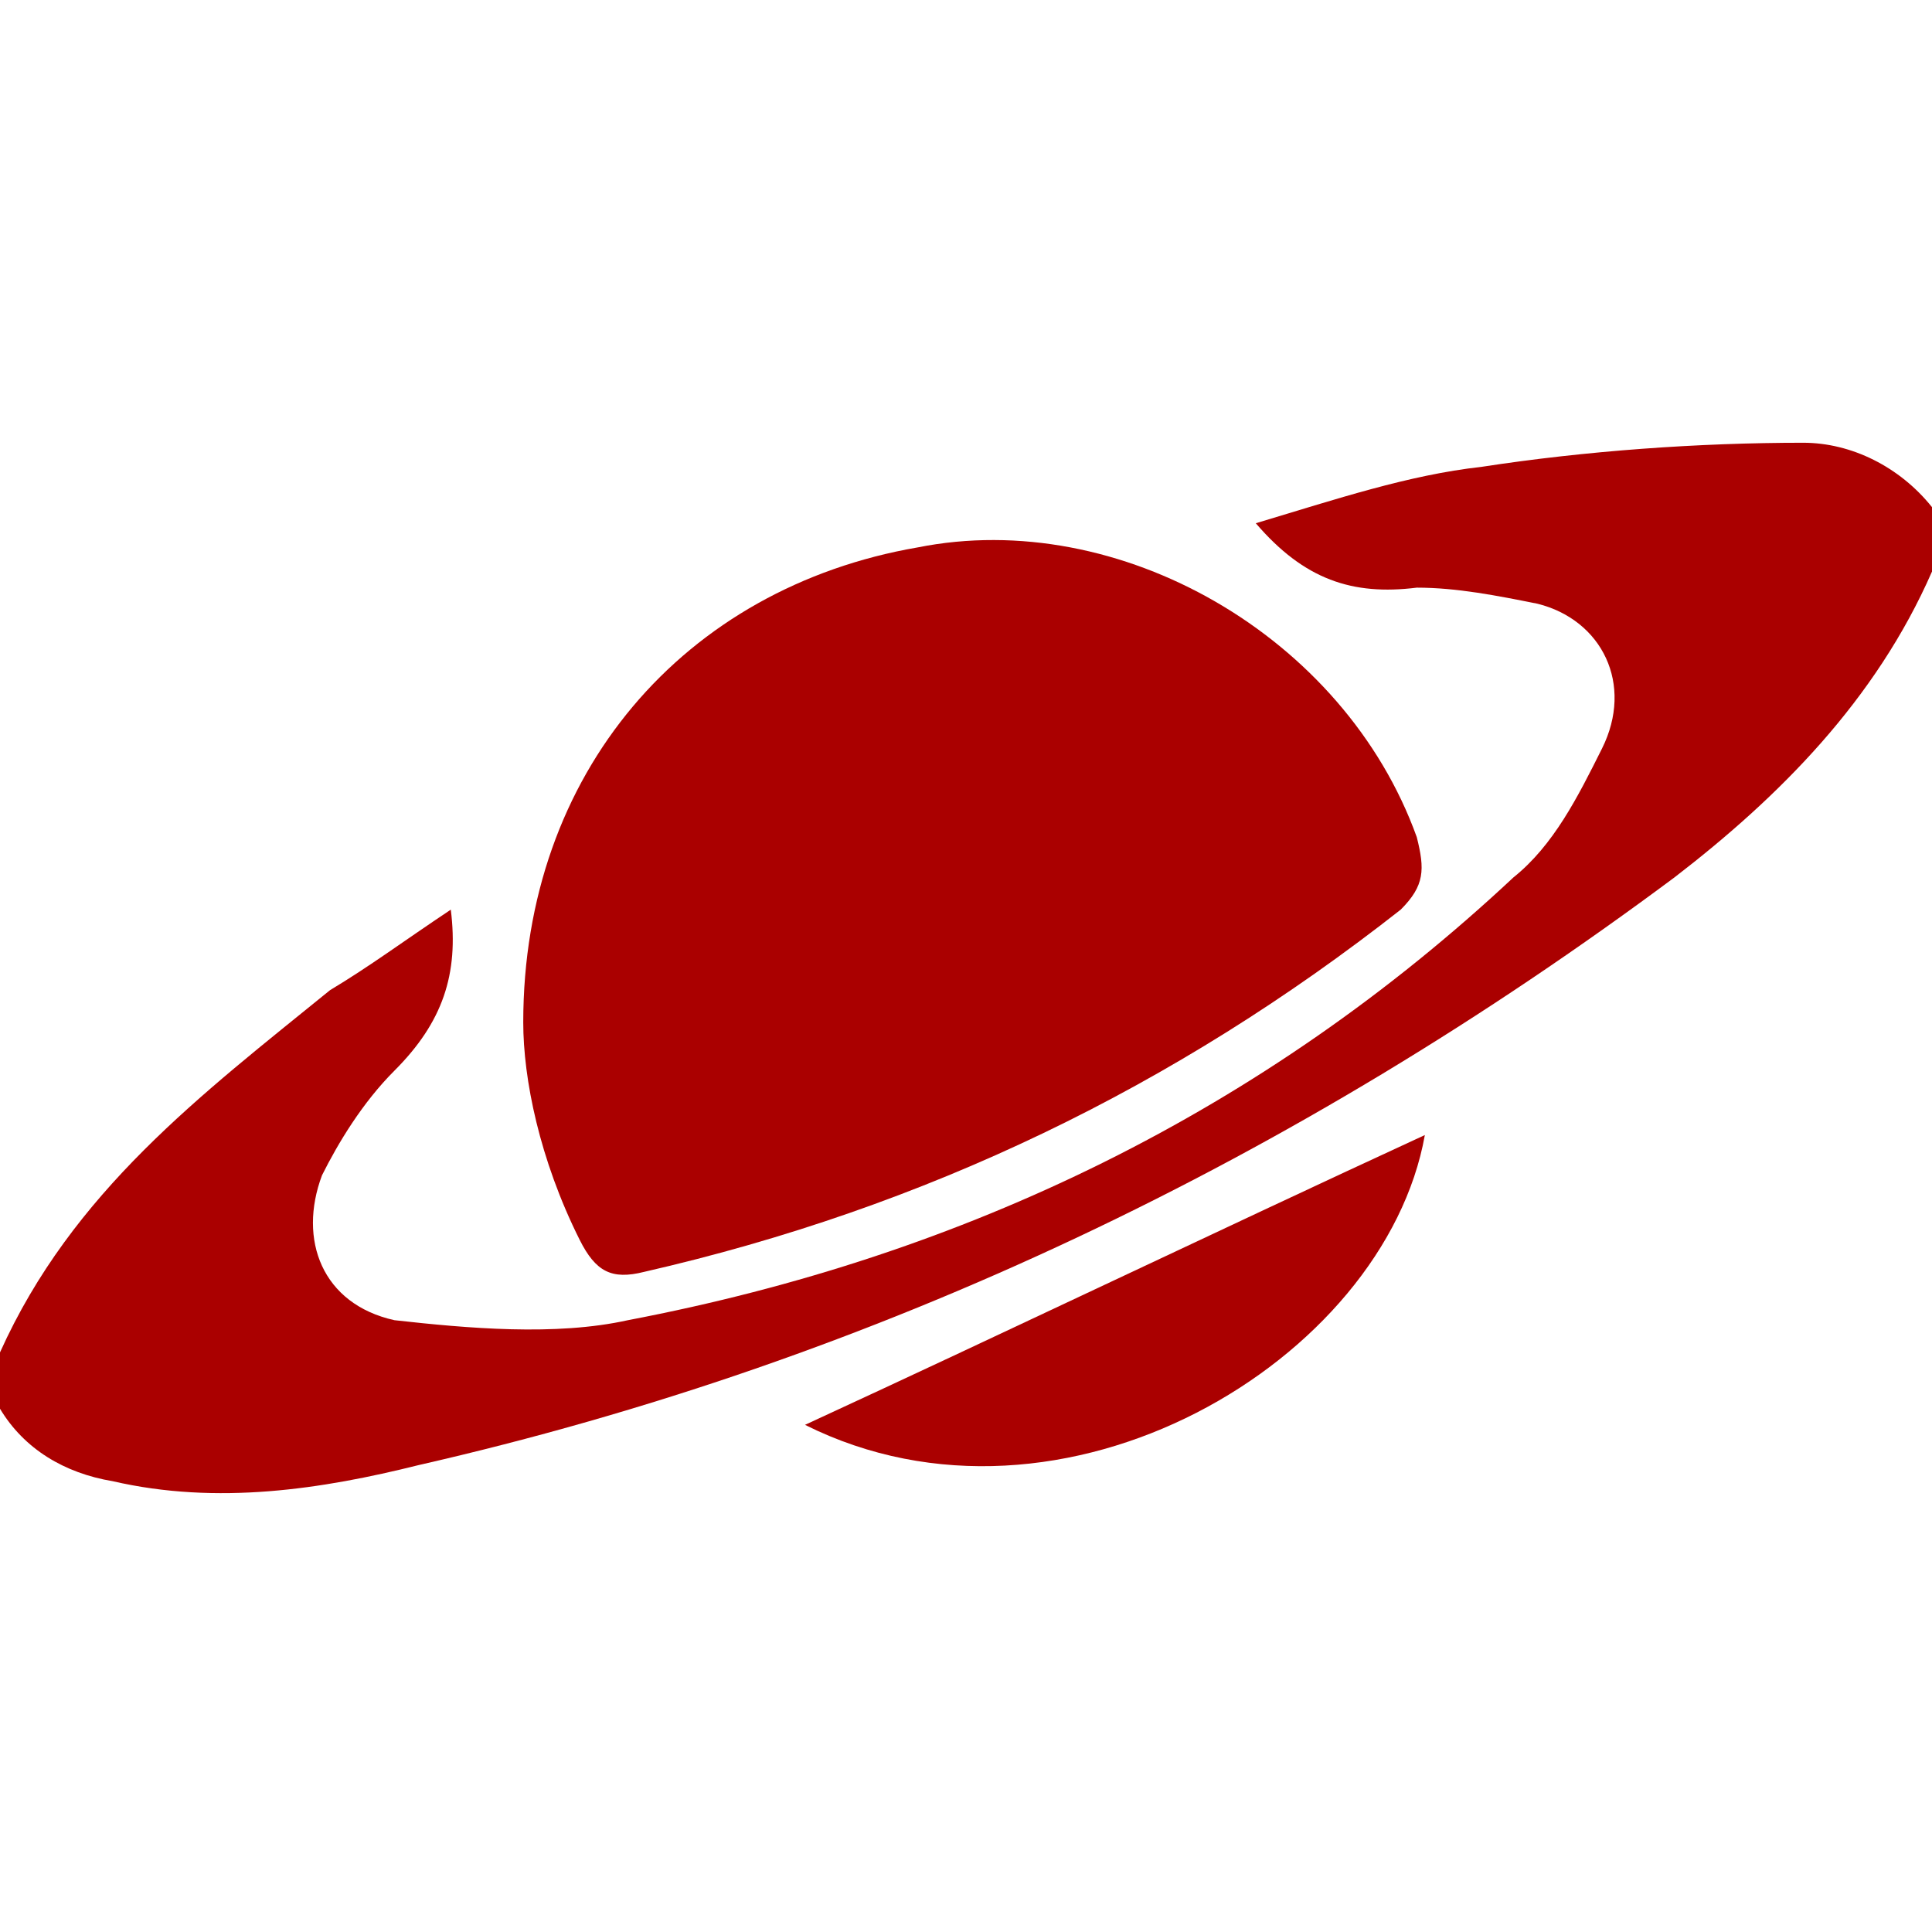
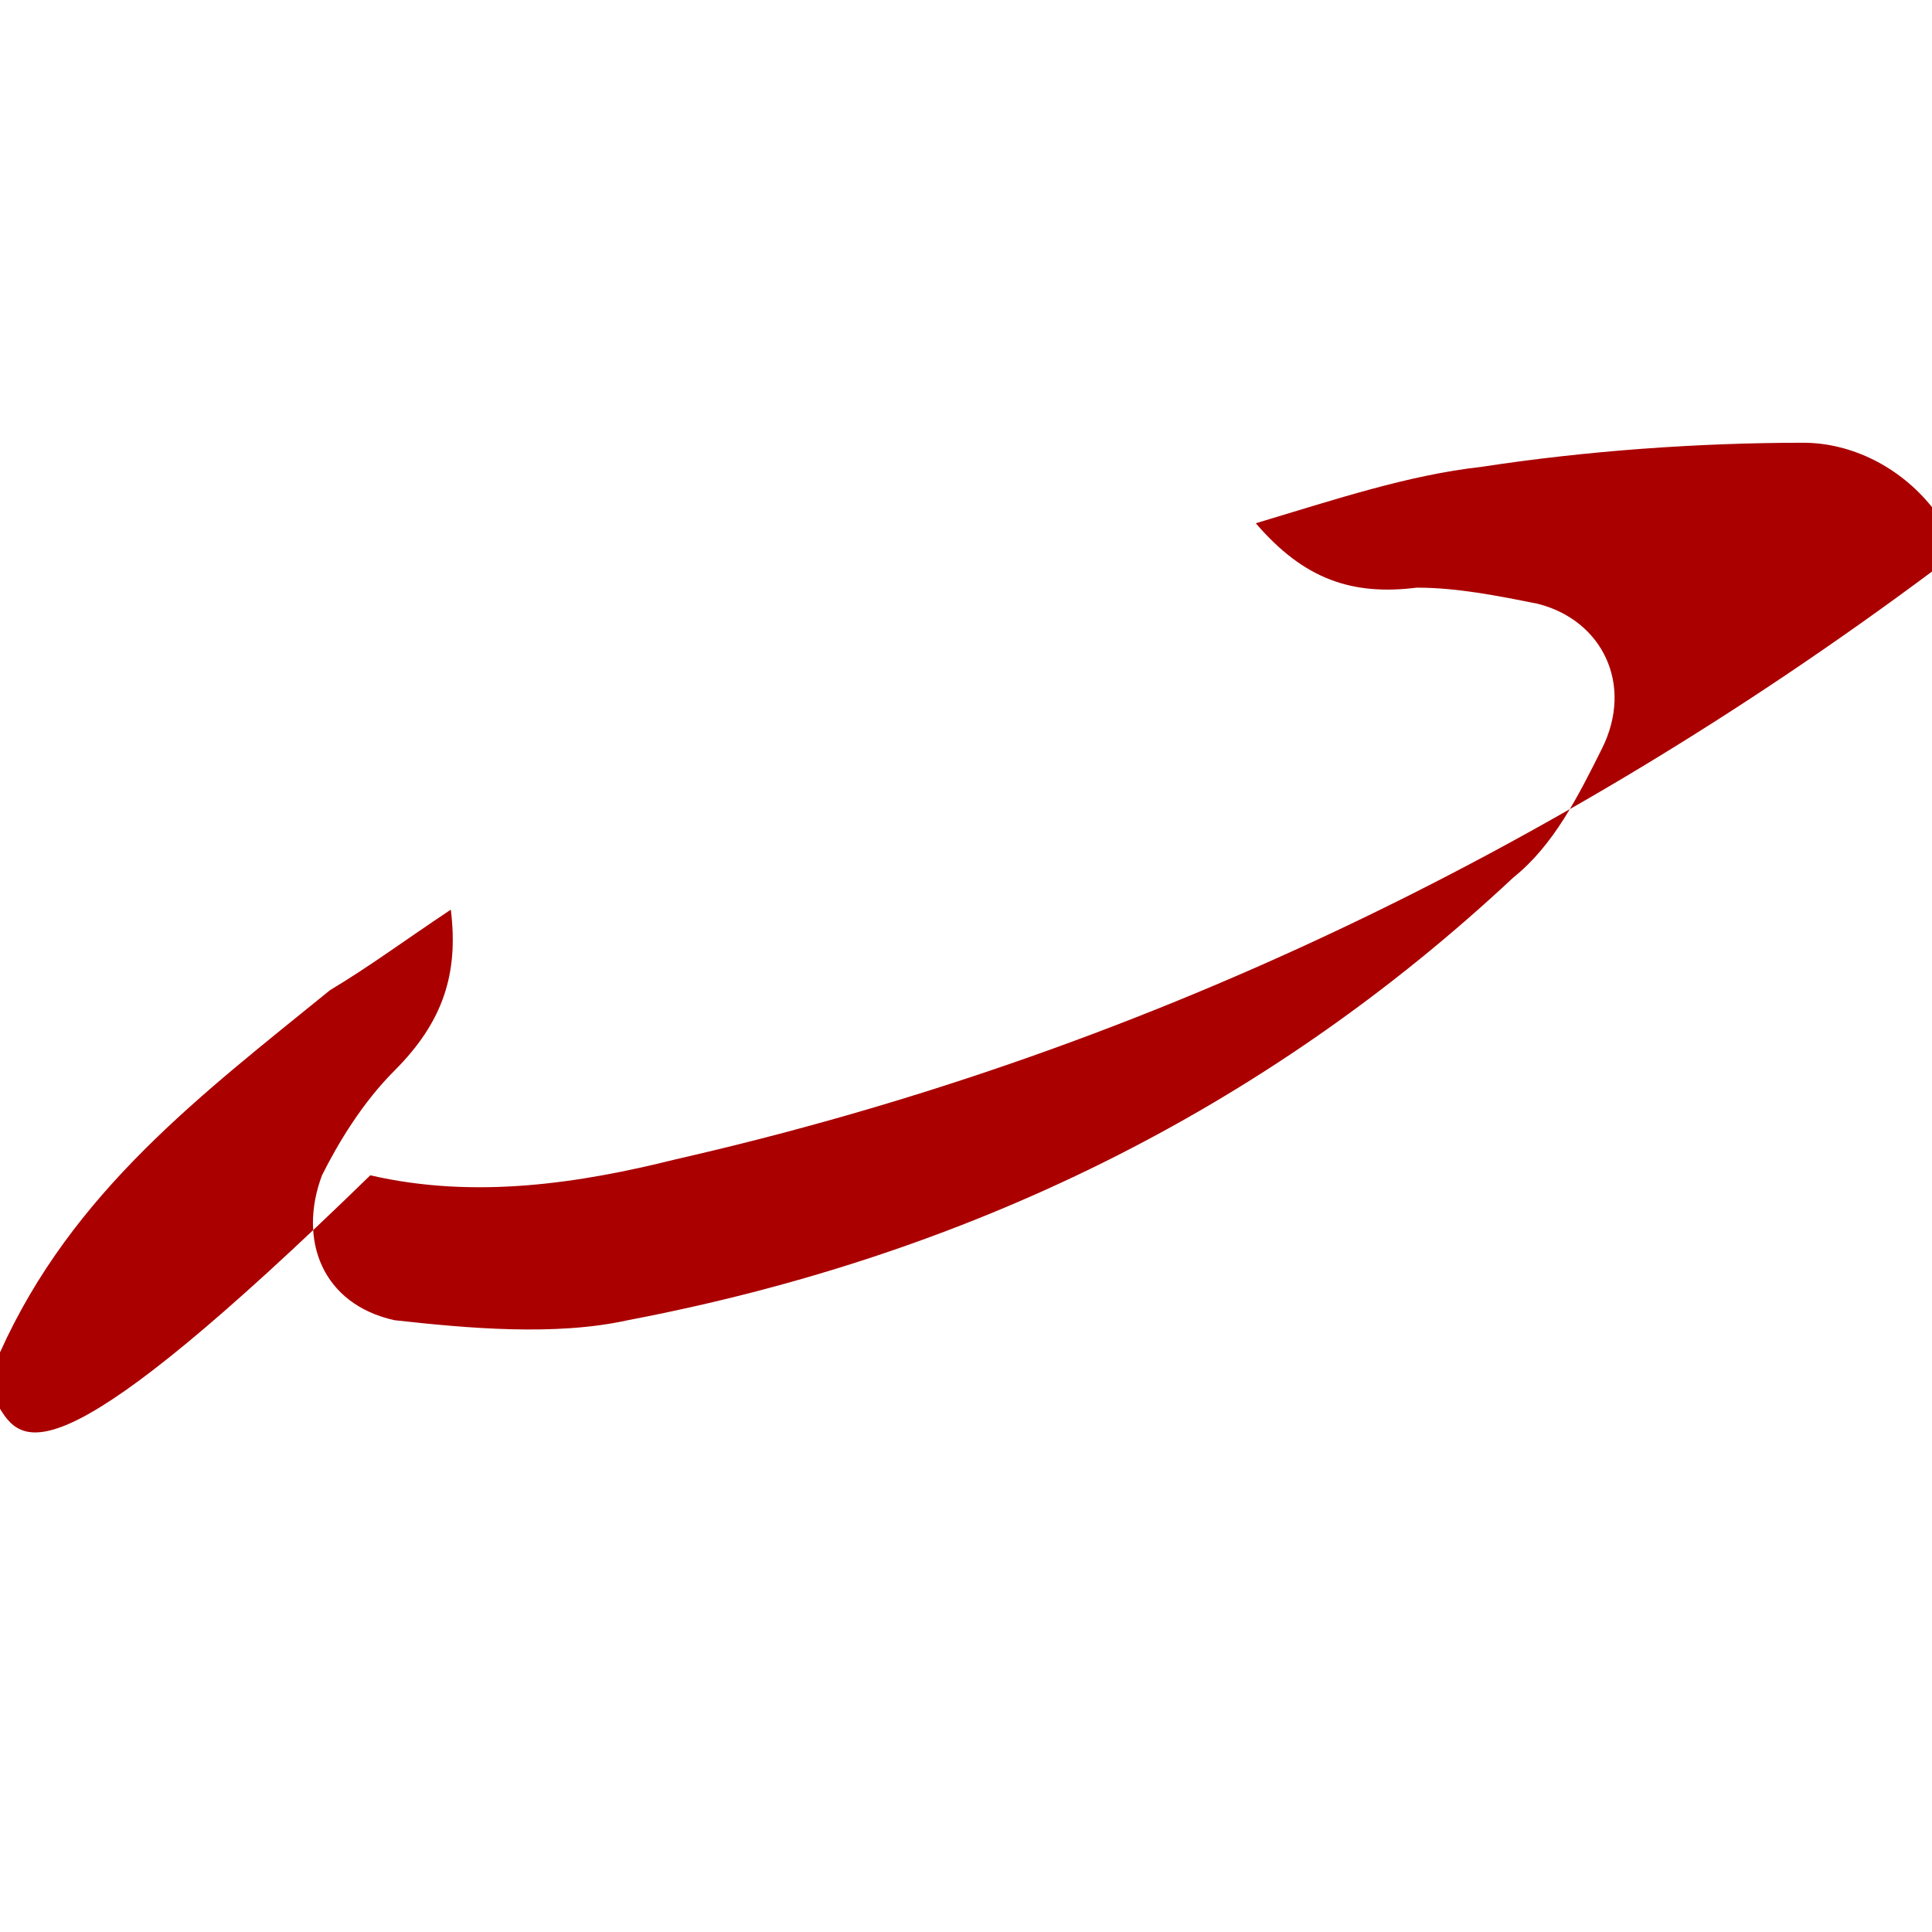
<svg xmlns="http://www.w3.org/2000/svg" version="1.1" id="Layer_1" x="0px" y="0px" viewBox="0 0 24 24" enable-background="new 0 0 24 24" xml:space="preserve">
  <g>
-     <path fill="#AA0000" d="M24,7.1c-0.7,1.6-1.9,2.8-3.2,3.8c-4.7,3.5-9.9,6-15.6,7.3c-1.2,0.3-2.5,0.5-3.8,0.2   C0.8,18.3,0.3,18,0,17.5c0-0.2,0-0.5,0-0.7c0.9-2,2.5-3.2,4.1-4.5c0.5-0.3,0.9-0.6,1.5-1c0.1,0.8-0.1,1.4-0.7,2   c-0.4,0.4-0.7,0.9-0.9,1.3c-0.3,0.8,0,1.6,0.9,1.8c0.9,0.1,2,0.2,2.9,0c4.2-0.8,7.9-2.6,11-5.5c0.5-0.4,0.8-1,1.1-1.6   c0.4-0.8,0-1.6-0.8-1.8c-0.5-0.1-1-0.2-1.5-0.2c-0.8,0.1-1.4-0.1-2-0.8c1-0.3,1.9-0.6,2.8-0.7c1.3-0.2,2.7-0.3,4-0.3   c0.6,0,1.2,0.3,1.6,0.8C24,6.6,24,6.8,24,7.1z" />
-     <path fill="#AA0000" d="M6.5,12.7c0-3.1,2-5.4,4.9-5.9c2.5-0.5,5.3,1.1,6.2,3.6c0.1,0.4,0.1,0.6-0.2,0.9c-2.8,2.2-5.9,3.7-9.4,4.5   c-0.4,0.1-0.6,0-0.8-0.4C6.7,14.4,6.5,13.4,6.5,12.7z" />
-     <path fill="#AA0000" d="M10,17.7c2.6-1.2,5.1-2.4,7.7-3.6C17.2,16.9,13.2,19.3,10,17.7z" />
+     <path fill="#AA0000" d="M24,7.1c-4.7,3.5-9.9,6-15.6,7.3c-1.2,0.3-2.5,0.5-3.8,0.2   C0.8,18.3,0.3,18,0,17.5c0-0.2,0-0.5,0-0.7c0.9-2,2.5-3.2,4.1-4.5c0.5-0.3,0.9-0.6,1.5-1c0.1,0.8-0.1,1.4-0.7,2   c-0.4,0.4-0.7,0.9-0.9,1.3c-0.3,0.8,0,1.6,0.9,1.8c0.9,0.1,2,0.2,2.9,0c4.2-0.8,7.9-2.6,11-5.5c0.5-0.4,0.8-1,1.1-1.6   c0.4-0.8,0-1.6-0.8-1.8c-0.5-0.1-1-0.2-1.5-0.2c-0.8,0.1-1.4-0.1-2-0.8c1-0.3,1.9-0.6,2.8-0.7c1.3-0.2,2.7-0.3,4-0.3   c0.6,0,1.2,0.3,1.6,0.8C24,6.6,24,6.8,24,7.1z" />
  </g>
</svg>